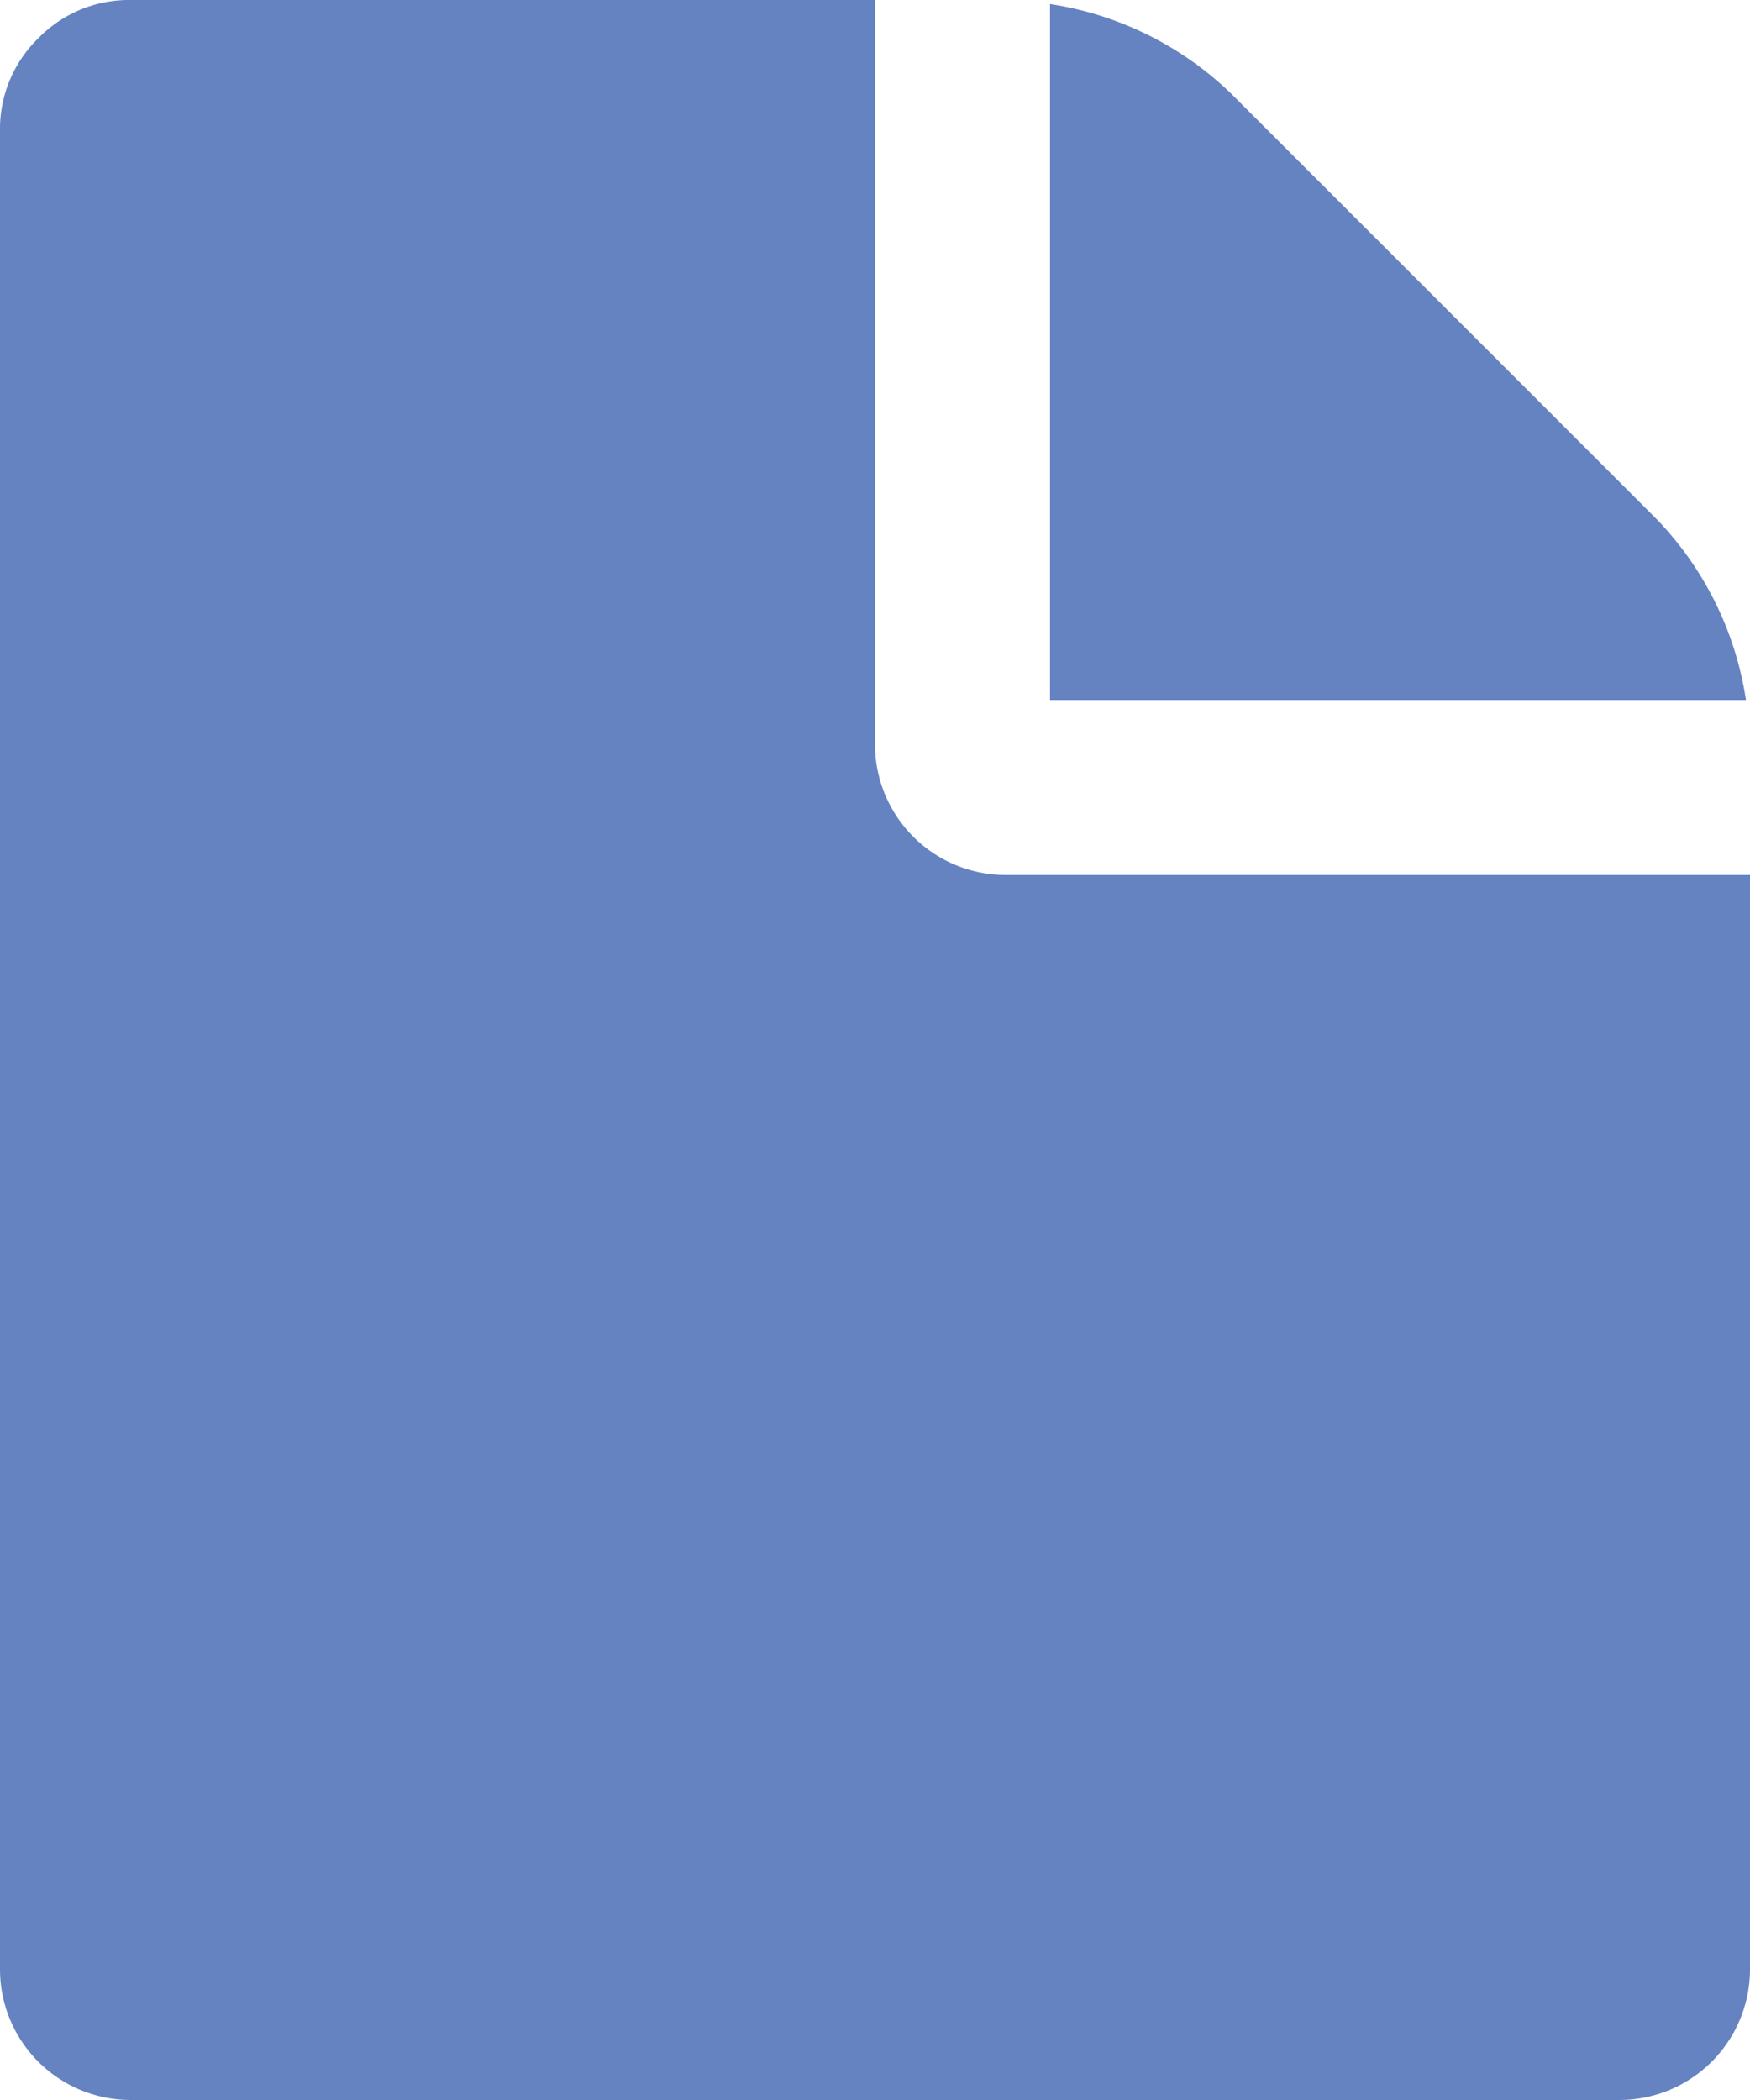
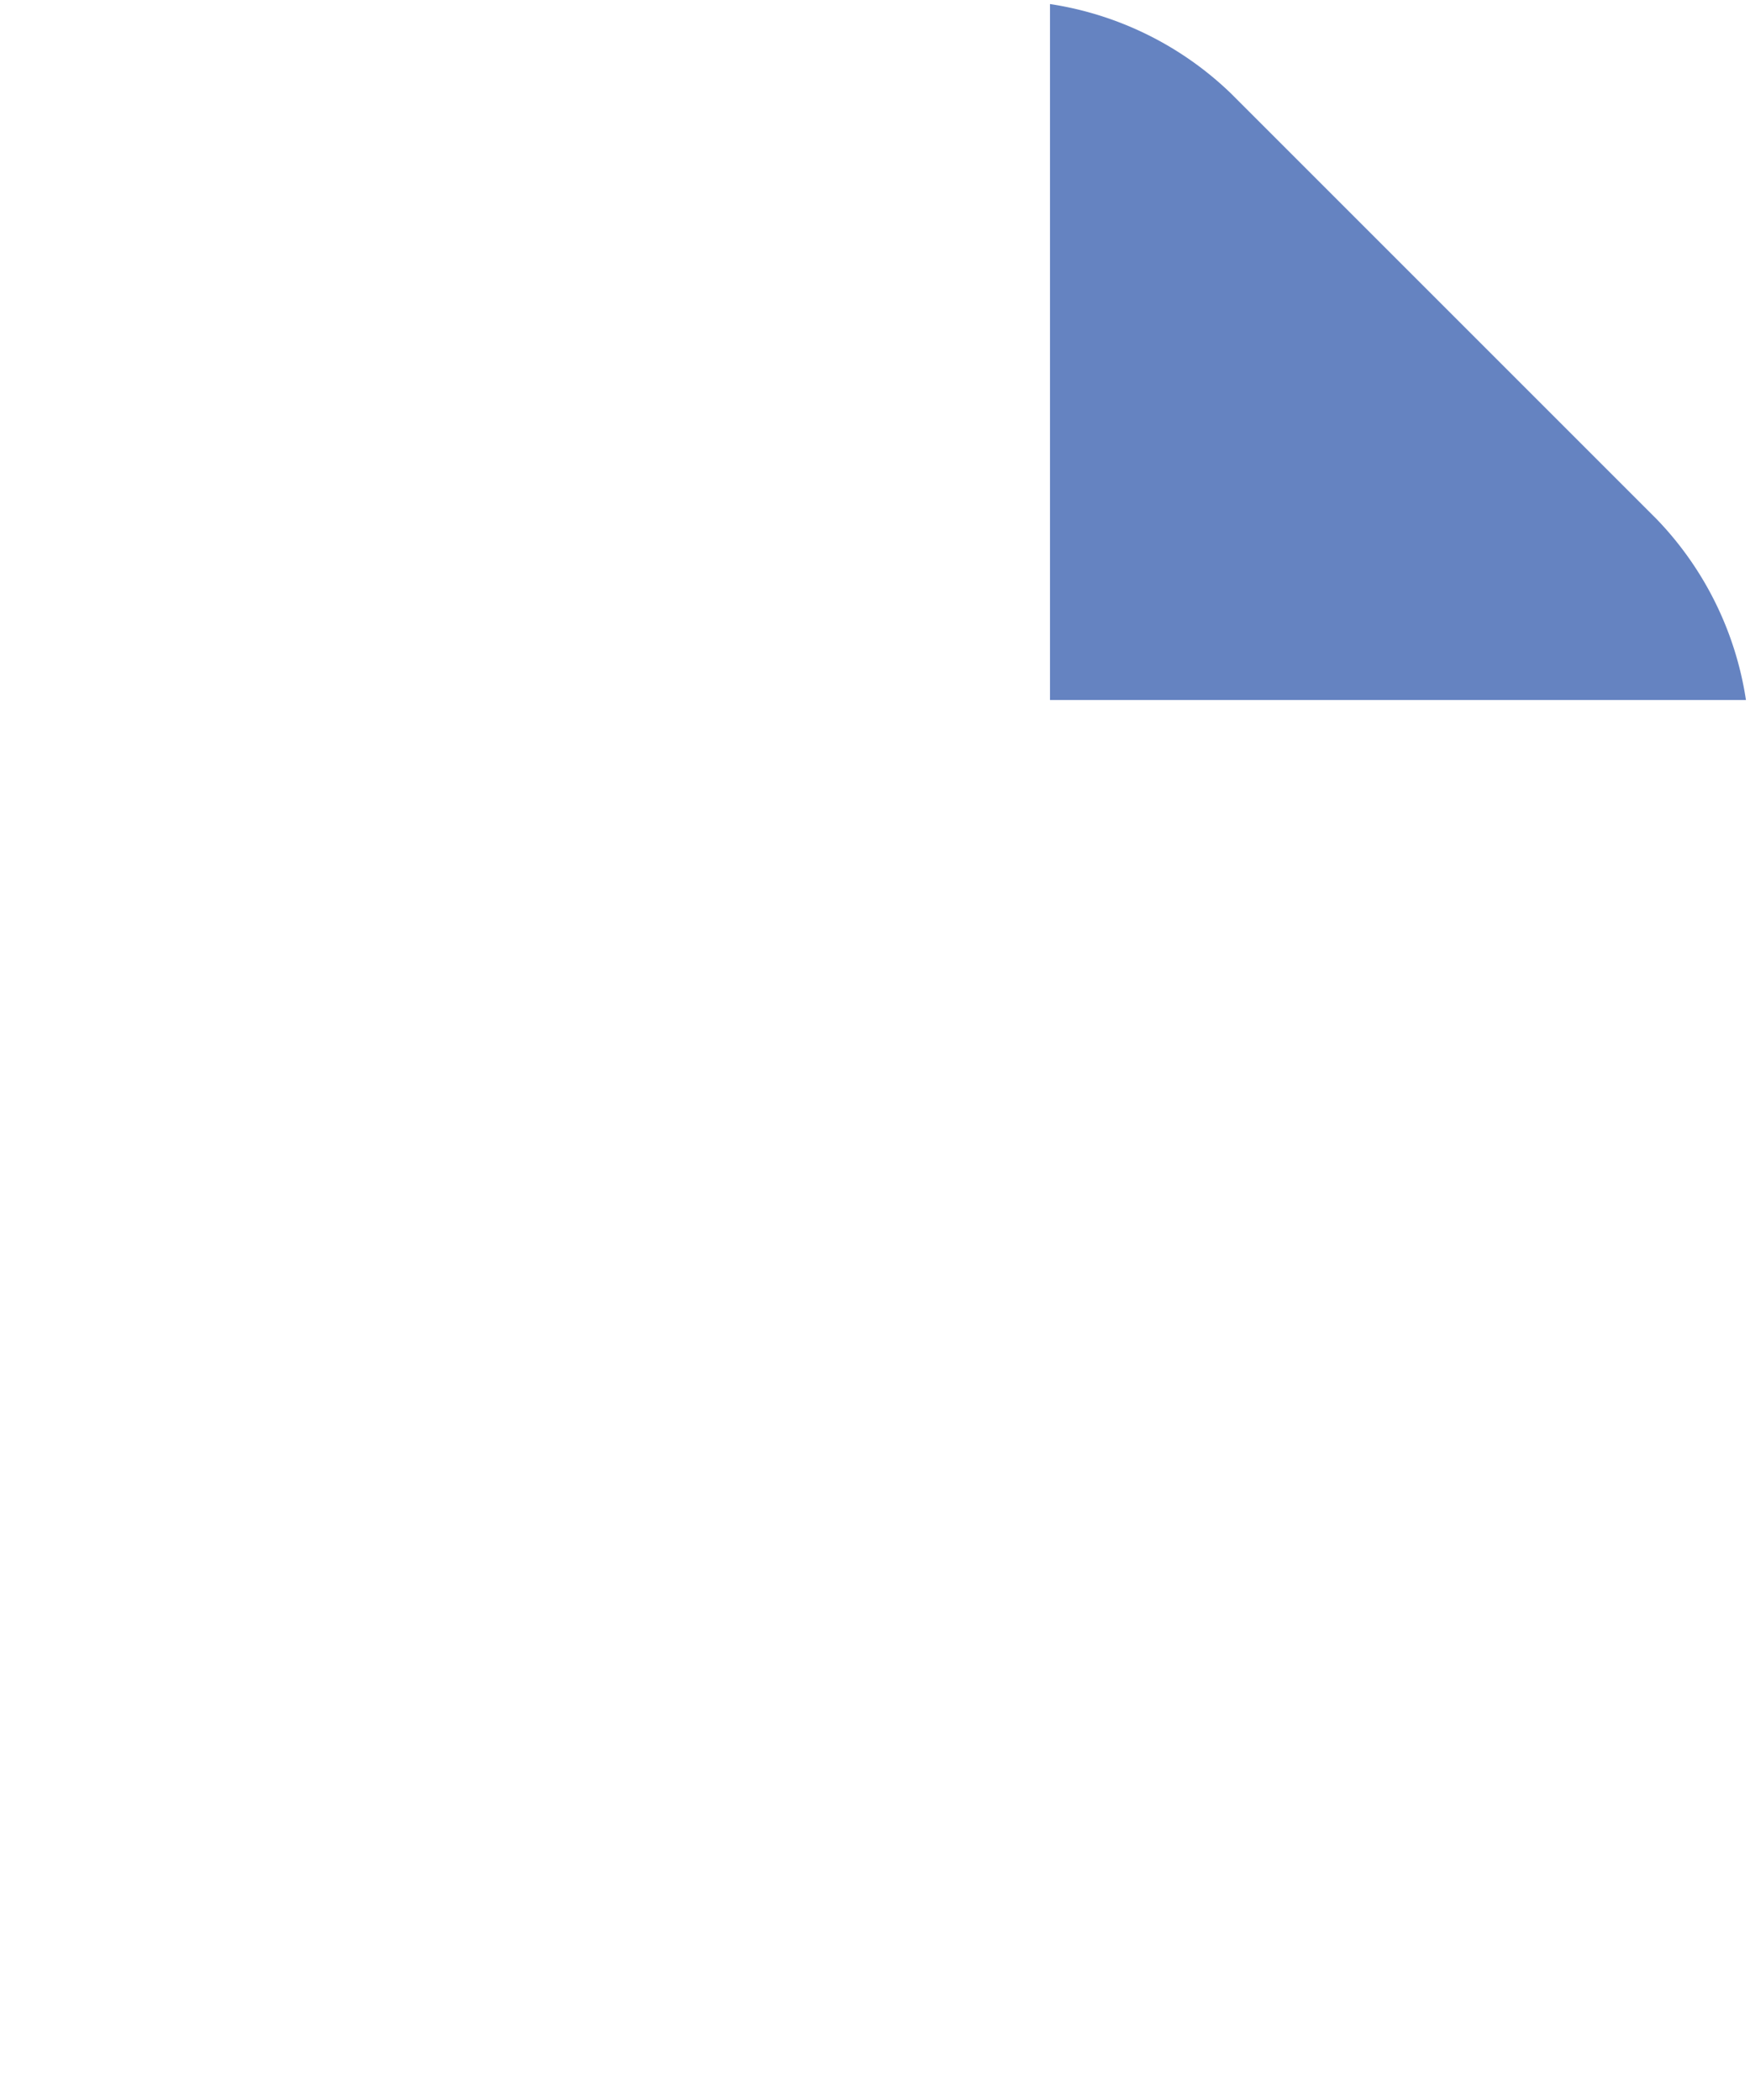
<svg xmlns="http://www.w3.org/2000/svg" width="16" height="19.2" viewBox="0 0 16 19.2">
  <g id="file" transform="translate(-36.546)">
    <g id="Group_171" data-name="Group 171" transform="translate(36.546)">
      <path id="Path_55" data-name="Path 55" d="M261.36,5.567l-3.9-3.9a3.038,3.038,0,0,0-1.65-.813V7.217h6.363A3.037,3.037,0,0,0,261.36,5.567Z" transform="translate(-246.21 -0.817)" fill="#6583c1" />
-       <path id="Path_56" data-name="Path 56" d="M45.746,8a1.195,1.195,0,0,1-1.2-1.2V0h-6.8a1.157,1.157,0,0,0-.85.35,1.157,1.157,0,0,0-.35.85V18a1.195,1.195,0,0,0,1.2,1.2h13.6a1.195,1.195,0,0,0,1.2-1.2V8Z" transform="translate(-36.546)" fill="#6583c1" />
    </g>
  </g>
</svg>